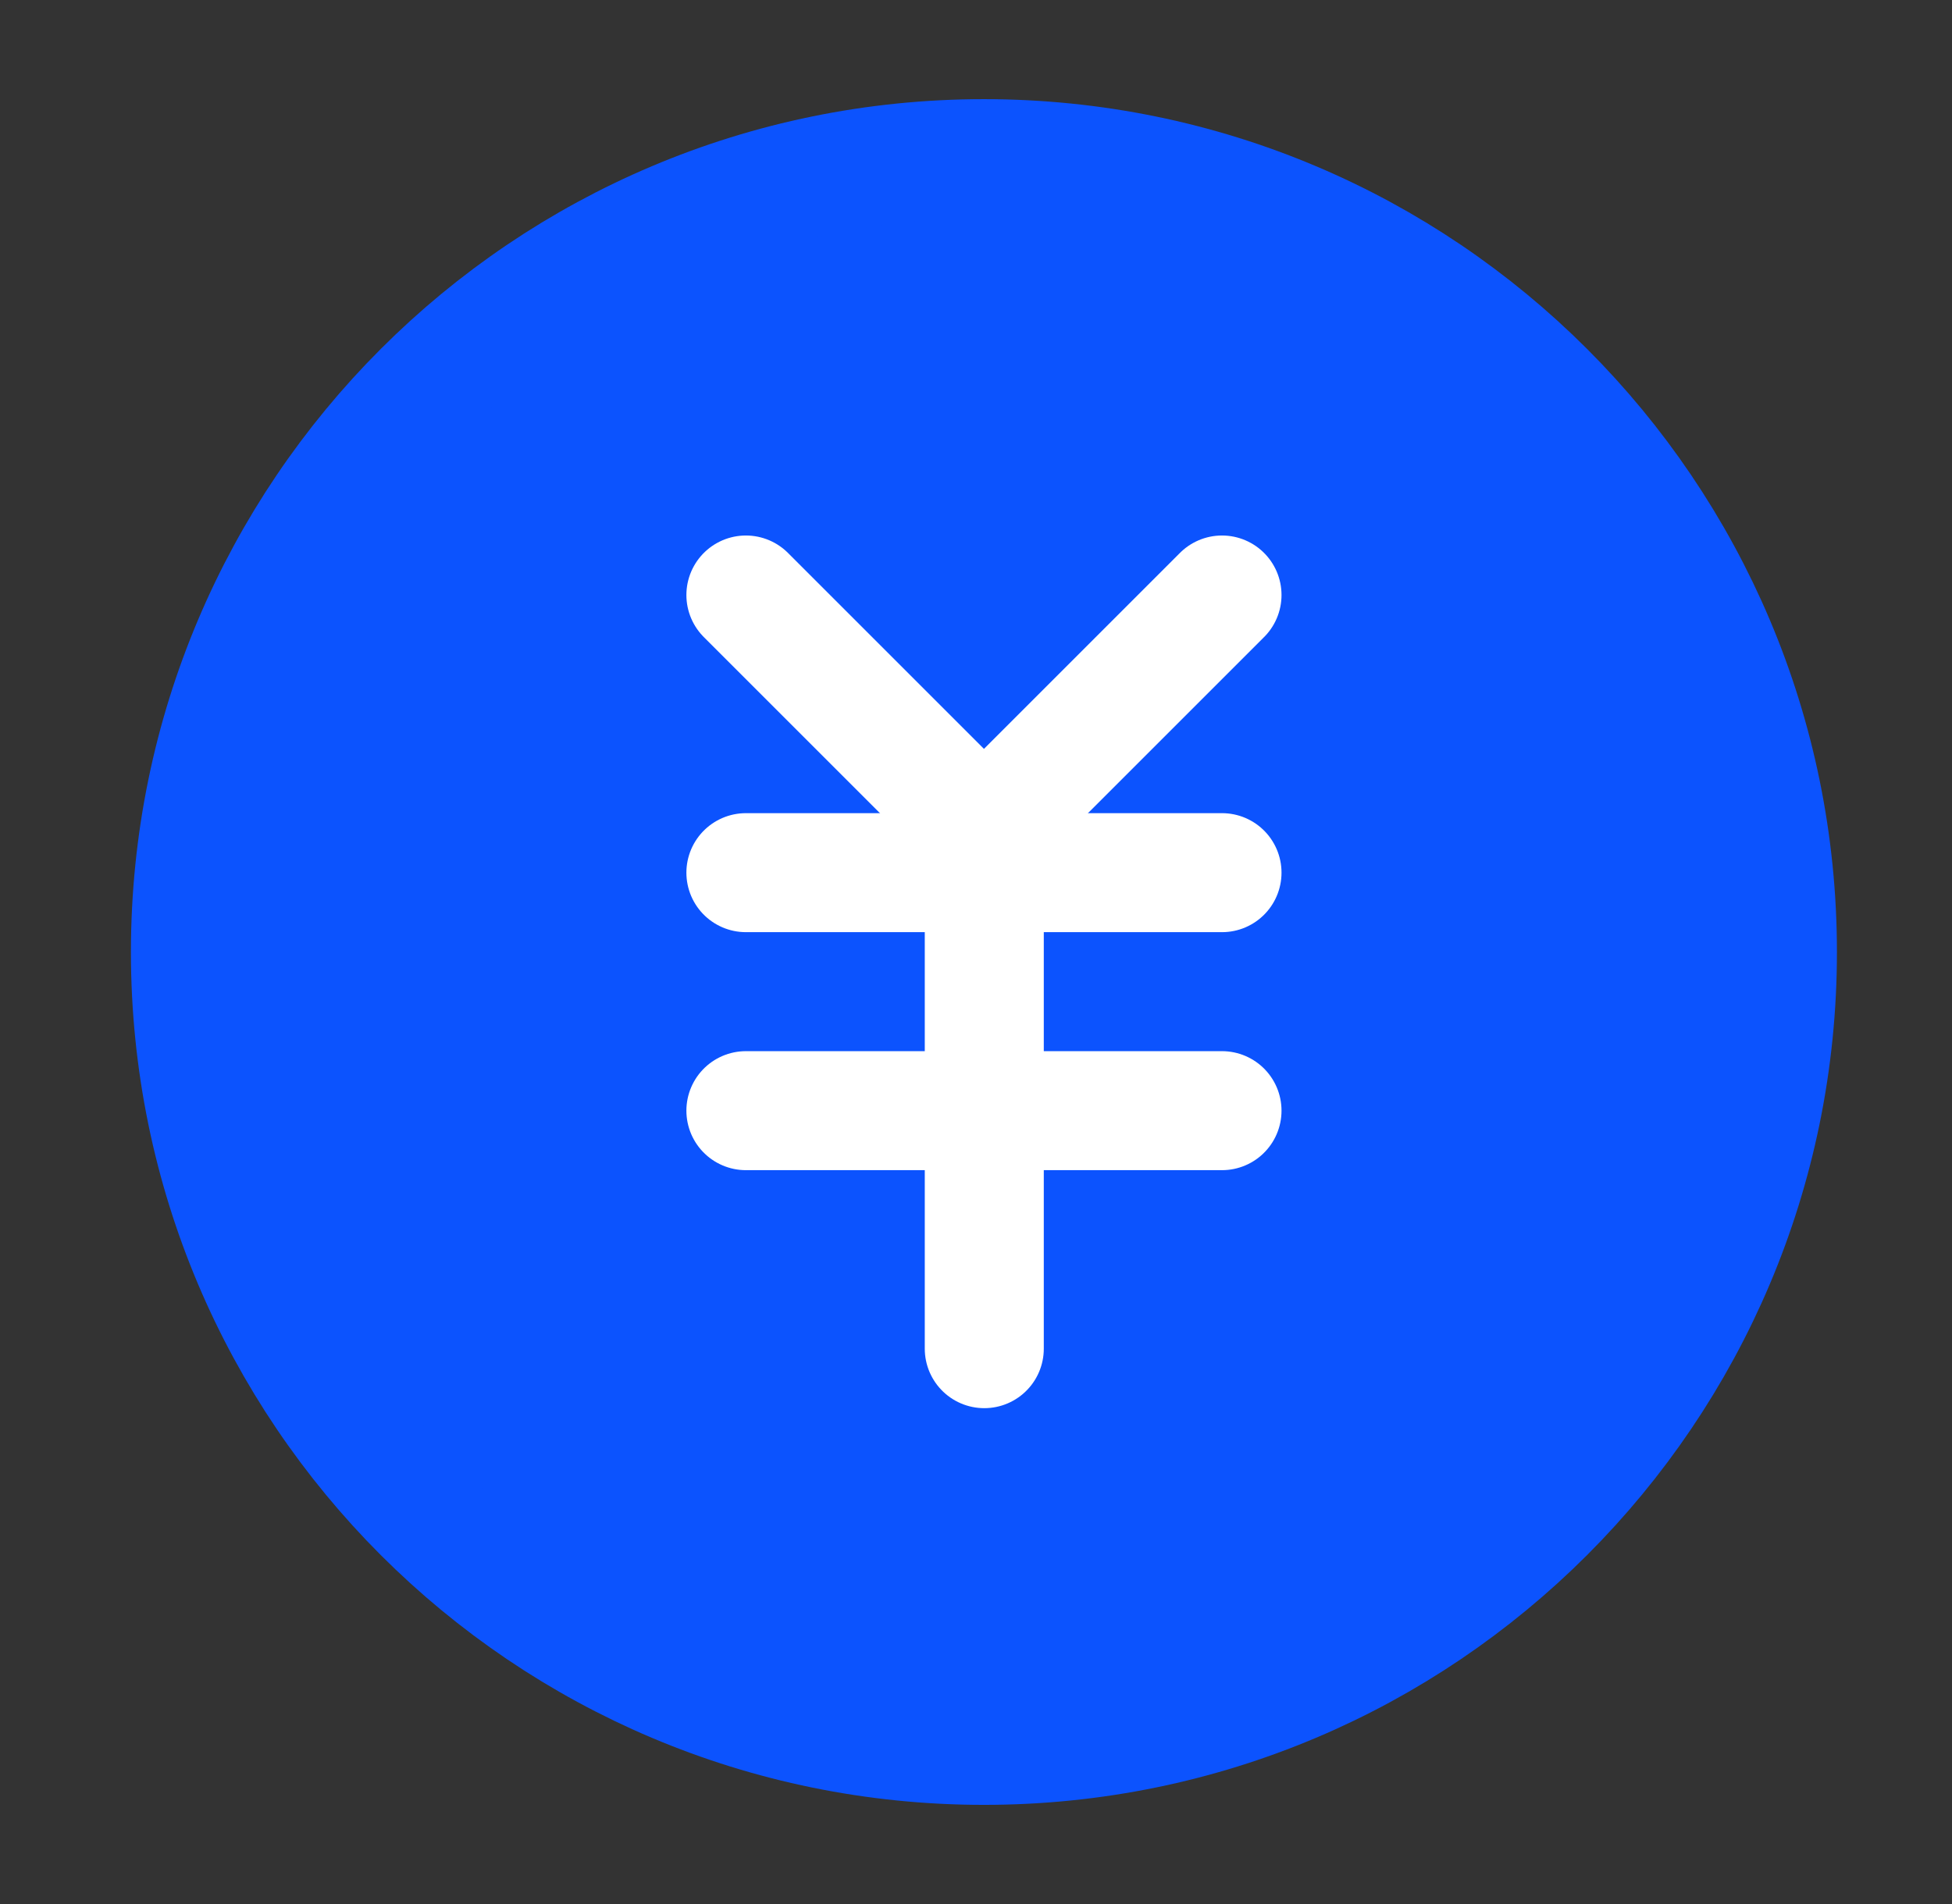
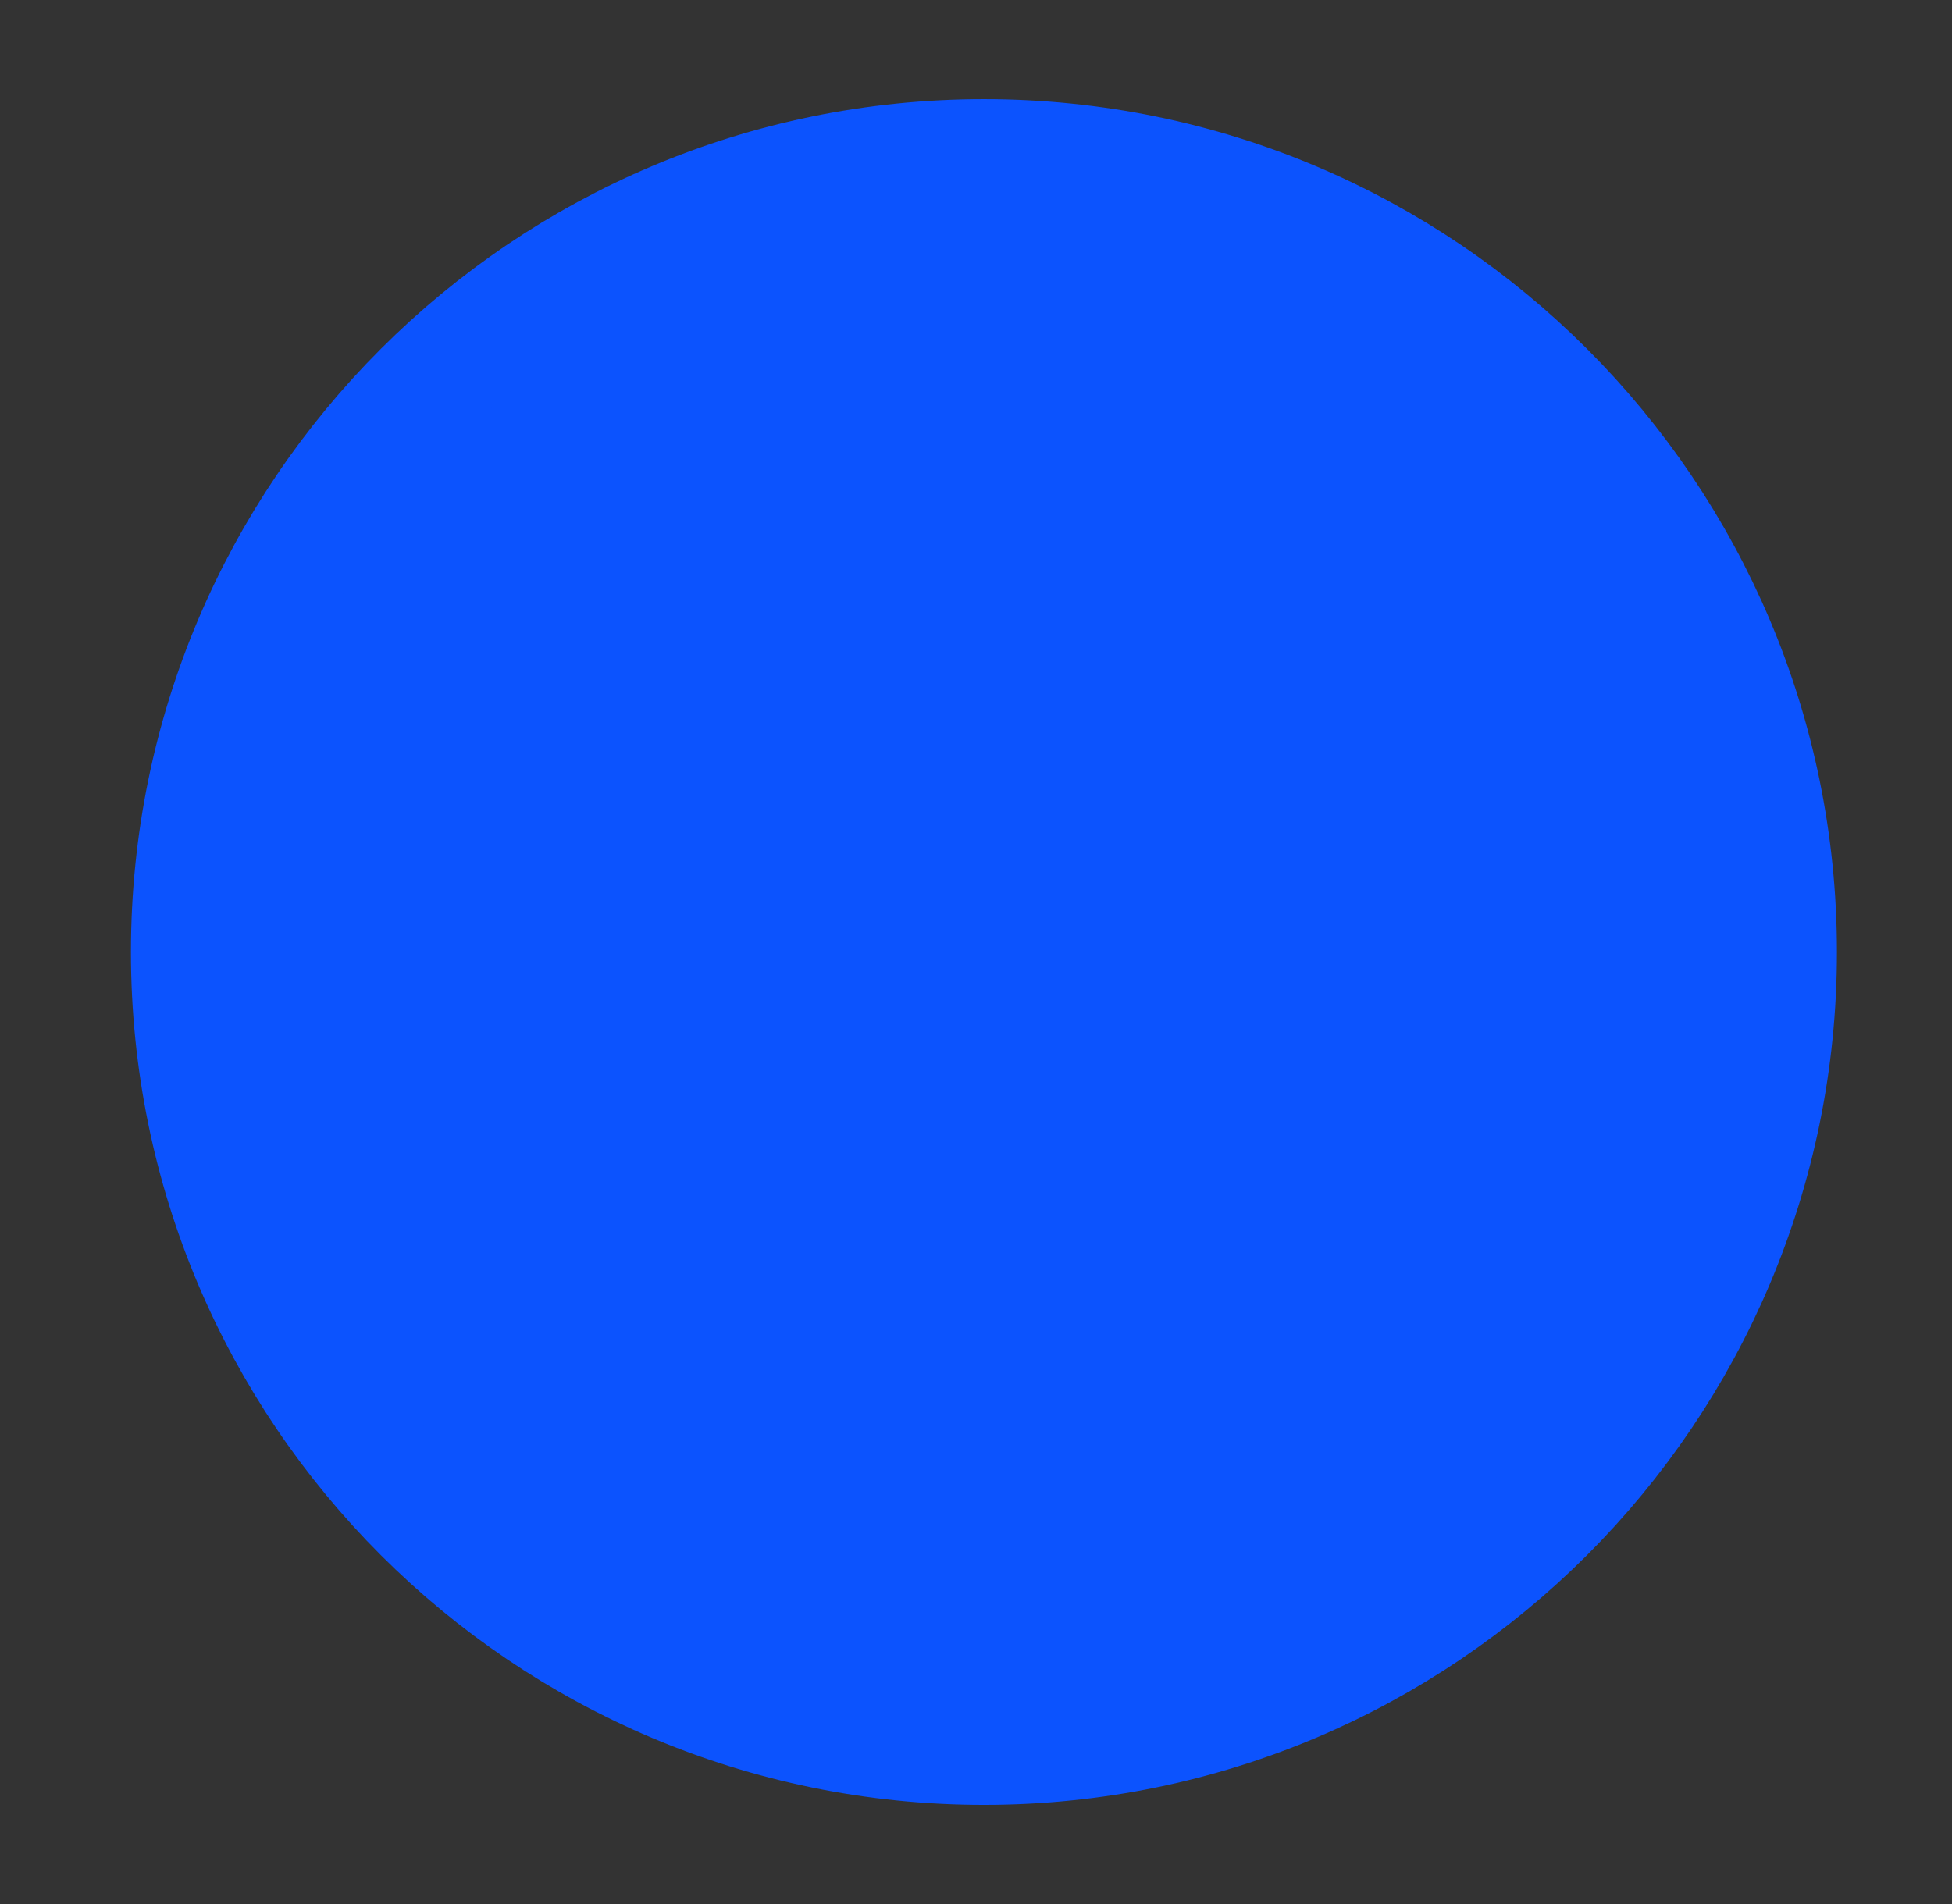
<svg xmlns="http://www.w3.org/2000/svg" width="41" height="40" viewBox="0 0 41 40" fill="none">
  <rect x="0" y="0" width="41" height="40" fill="#333333" stroke="none" />
  <g id="Finance (éè)">
    <path id="Vector" d="M20.667 36.667C29.871 36.667 37.333 29.205 37.333 20C37.333 10.795 29.871 3.333 20.667 3.333C11.462 3.333 4 10.795 4 20C4 29.205 11.462 36.667 20.667 36.667Z" fill="#0C53FE" stroke="#0C53FE" stroke-width="2.5" stroke-linejoin="round" />
-     <path id="Vector_2" d="M15.667 18.333H25.667" stroke="white" stroke-width="2.5" stroke-linecap="round" stroke-linejoin="round" />
-     <path id="Vector_3" d="M15.667 23.333H25.667" stroke="white" stroke-width="2.5" stroke-linecap="round" stroke-linejoin="round" />
-     <path id="Vector_4" d="M20.674 18.333V28.333" stroke="white" stroke-width="2.5" stroke-linecap="round" stroke-linejoin="round" />
-     <path id="Vector_5" d="M25.667 12.5L20.667 17.5L15.667 12.5" stroke="white" stroke-width="2.5" stroke-linecap="round" stroke-linejoin="round" />
  </g>
</svg>